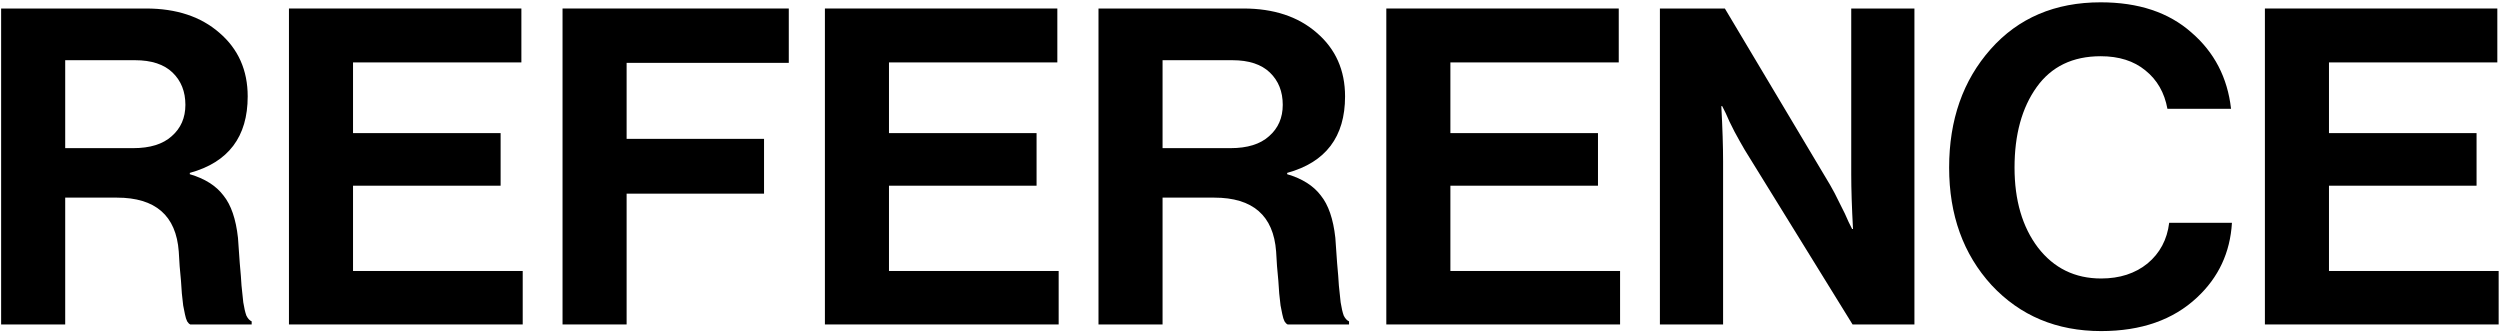
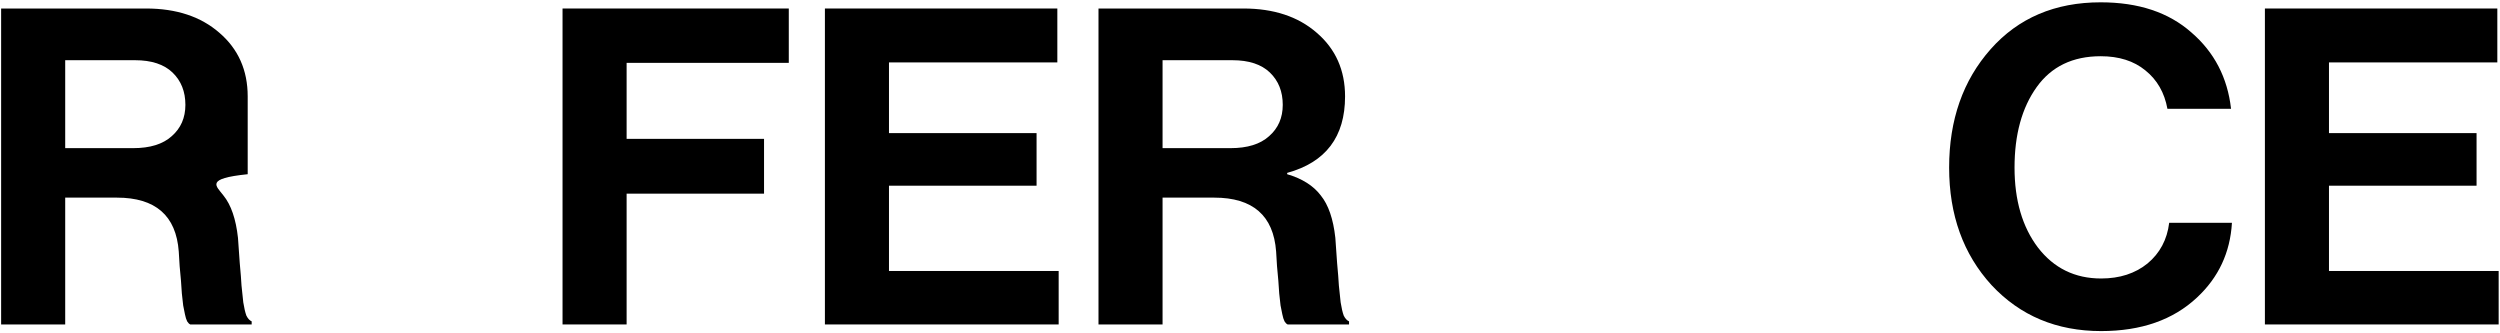
<svg xmlns="http://www.w3.org/2000/svg" fill="none" viewBox="0 0 863 115" height="115" width="863">
-   <path fill="black" d="M0.39 112V2.936H50.422C60.896 2.936 69.336 5.733 75.743 11.326C82.251 16.919 85.505 24.24 85.505 33.291C85.505 47.223 78.844 56.019 65.523 59.68V60.137C70.709 61.663 74.573 64.103 77.116 67.459C79.76 70.713 81.438 75.594 82.149 82.103C82.353 84.543 82.556 87.442 82.76 90.797C83.065 94.051 83.268 96.644 83.37 98.577C83.573 100.509 83.776 102.441 83.98 104.373C84.285 106.305 84.641 107.831 85.048 108.949C85.556 109.966 86.166 110.627 86.878 110.932V112H65.675C65.269 111.797 64.913 111.441 64.608 110.932C64.303 110.322 64.048 109.508 63.845 108.492C63.642 107.475 63.438 106.458 63.235 105.441C63.133 104.322 62.981 102.949 62.777 101.322C62.675 99.594 62.574 98.119 62.472 96.899C62.37 95.577 62.218 93.899 62.014 91.865C61.913 89.73 61.811 88.052 61.709 86.831C60.794 74.425 53.676 68.222 40.354 68.222H22.508V112H0.39ZM22.508 20.783V51.138H45.998C51.795 51.138 56.218 49.765 59.269 47.019C62.421 44.273 63.998 40.663 63.998 36.189C63.998 31.613 62.523 27.901 59.574 25.054C56.625 22.206 52.303 20.783 46.608 20.783H22.508Z" />
-   <path fill="black" d="M99.747 112V2.936H179.982V21.546H121.865V45.951H172.812V64.103H121.865V93.543H180.439V112H99.747Z" />
+   <path fill="black" d="M0.39 112V2.936H50.422C60.896 2.936 69.336 5.733 75.743 11.326C82.251 16.919 85.505 24.24 85.505 33.291V60.137C70.709 61.663 74.573 64.103 77.116 67.459C79.76 70.713 81.438 75.594 82.149 82.103C82.353 84.543 82.556 87.442 82.76 90.797C83.065 94.051 83.268 96.644 83.37 98.577C83.573 100.509 83.776 102.441 83.98 104.373C84.285 106.305 84.641 107.831 85.048 108.949C85.556 109.966 86.166 110.627 86.878 110.932V112H65.675C65.269 111.797 64.913 111.441 64.608 110.932C64.303 110.322 64.048 109.508 63.845 108.492C63.642 107.475 63.438 106.458 63.235 105.441C63.133 104.322 62.981 102.949 62.777 101.322C62.675 99.594 62.574 98.119 62.472 96.899C62.37 95.577 62.218 93.899 62.014 91.865C61.913 89.73 61.811 88.052 61.709 86.831C60.794 74.425 53.676 68.222 40.354 68.222H22.508V112H0.39ZM22.508 20.783V51.138H45.998C51.795 51.138 56.218 49.765 59.269 47.019C62.421 44.273 63.998 40.663 63.998 36.189C63.998 31.613 62.523 27.901 59.574 25.054C56.625 22.206 52.303 20.783 46.608 20.783H22.508Z" />
  <path fill="black" d="M194.189 112V2.936H272.288V21.698H216.307V47.934H263.746V66.849H216.307V112H194.189Z" />
  <path fill="black" d="M284.758 112V2.936H364.992V21.546H306.875V45.951H357.823V64.103H306.875V93.543H365.45V112H284.758Z" />
  <path fill="black" d="M379.199 112V2.936H429.231C439.706 2.936 448.146 5.733 454.553 11.326C461.061 16.919 464.315 24.24 464.315 33.291C464.315 47.223 457.654 56.019 444.333 59.68V60.137C449.519 61.663 453.383 64.103 455.925 67.459C458.569 70.713 460.247 75.594 460.959 82.103C461.163 84.543 461.366 87.442 461.569 90.797C461.874 94.051 462.078 96.644 462.179 98.577C462.383 100.509 462.586 102.441 462.79 104.373C463.095 106.305 463.451 107.831 463.857 108.949C464.366 109.966 464.976 110.627 465.688 110.932V112H444.485C444.078 111.797 443.722 111.441 443.417 110.932C443.112 110.322 442.858 109.508 442.655 108.492C442.451 107.475 442.248 106.458 442.045 105.441C441.943 104.322 441.79 102.949 441.587 101.322C441.485 99.594 441.384 98.119 441.282 96.899C441.18 95.577 441.028 93.899 440.824 91.865C440.723 89.73 440.621 88.052 440.519 86.831C439.604 74.425 432.486 68.222 419.164 68.222H401.317V112H379.199ZM401.317 20.783V51.138H424.808C430.604 51.138 435.028 49.765 438.079 47.019C441.231 44.273 442.807 40.663 442.807 36.189C442.807 31.613 441.333 27.901 438.384 25.054C435.435 22.206 431.113 20.783 425.418 20.783H401.317Z" />
-   <path fill="black" d="M478.557 112V2.936H558.791V21.546H500.675V45.951H551.622V64.103H500.675V93.543H559.249V112H478.557Z" />
-   <path fill="black" d="M572.999 112V2.936H595.422L631.725 63.798C632.742 65.527 633.861 67.662 635.081 70.205C636.403 72.747 637.42 74.883 638.132 76.611L639.352 79.052H639.657C639.25 71.527 639.047 65.222 639.047 60.137V2.936H660.86V112H639.505L602.286 51.748C601.269 50.019 600.099 47.934 598.777 45.494C597.455 42.952 596.438 40.816 595.727 39.087L594.506 36.647H594.201C594.608 44.273 594.811 50.629 594.811 55.714V112H572.999Z" />
  <path fill="black" d="M725.314 114.288C709.958 114.288 697.349 109 687.485 98.424C677.722 87.746 672.841 74.222 672.841 57.849C672.841 41.375 677.621 27.749 687.18 16.969C696.739 6.19 709.399 0.801 725.161 0.801C738.178 0.801 748.601 4.258 756.431 11.173C764.363 17.986 768.939 26.783 770.16 37.562H748.194C747.177 31.969 744.635 27.545 740.568 24.291C736.602 21.037 731.466 19.41 725.161 19.41C715.501 19.41 708.128 22.969 703.043 30.088C697.959 37.206 695.417 46.46 695.417 57.849C695.417 69.137 698.111 78.34 703.501 85.459C708.992 92.577 716.263 96.136 725.314 96.136C731.72 96.136 737.059 94.407 741.33 90.95C745.601 87.391 748.093 82.713 748.804 76.916H770.465C769.855 87.187 765.838 95.78 758.414 102.695C750.177 110.424 739.144 114.288 725.314 114.288Z" />
  <path fill="black" d="M781.843 112V2.936H862.077V21.546H803.961V45.951H854.908V64.103H803.961V93.543H862.535V112H781.843Z" />
</svg>